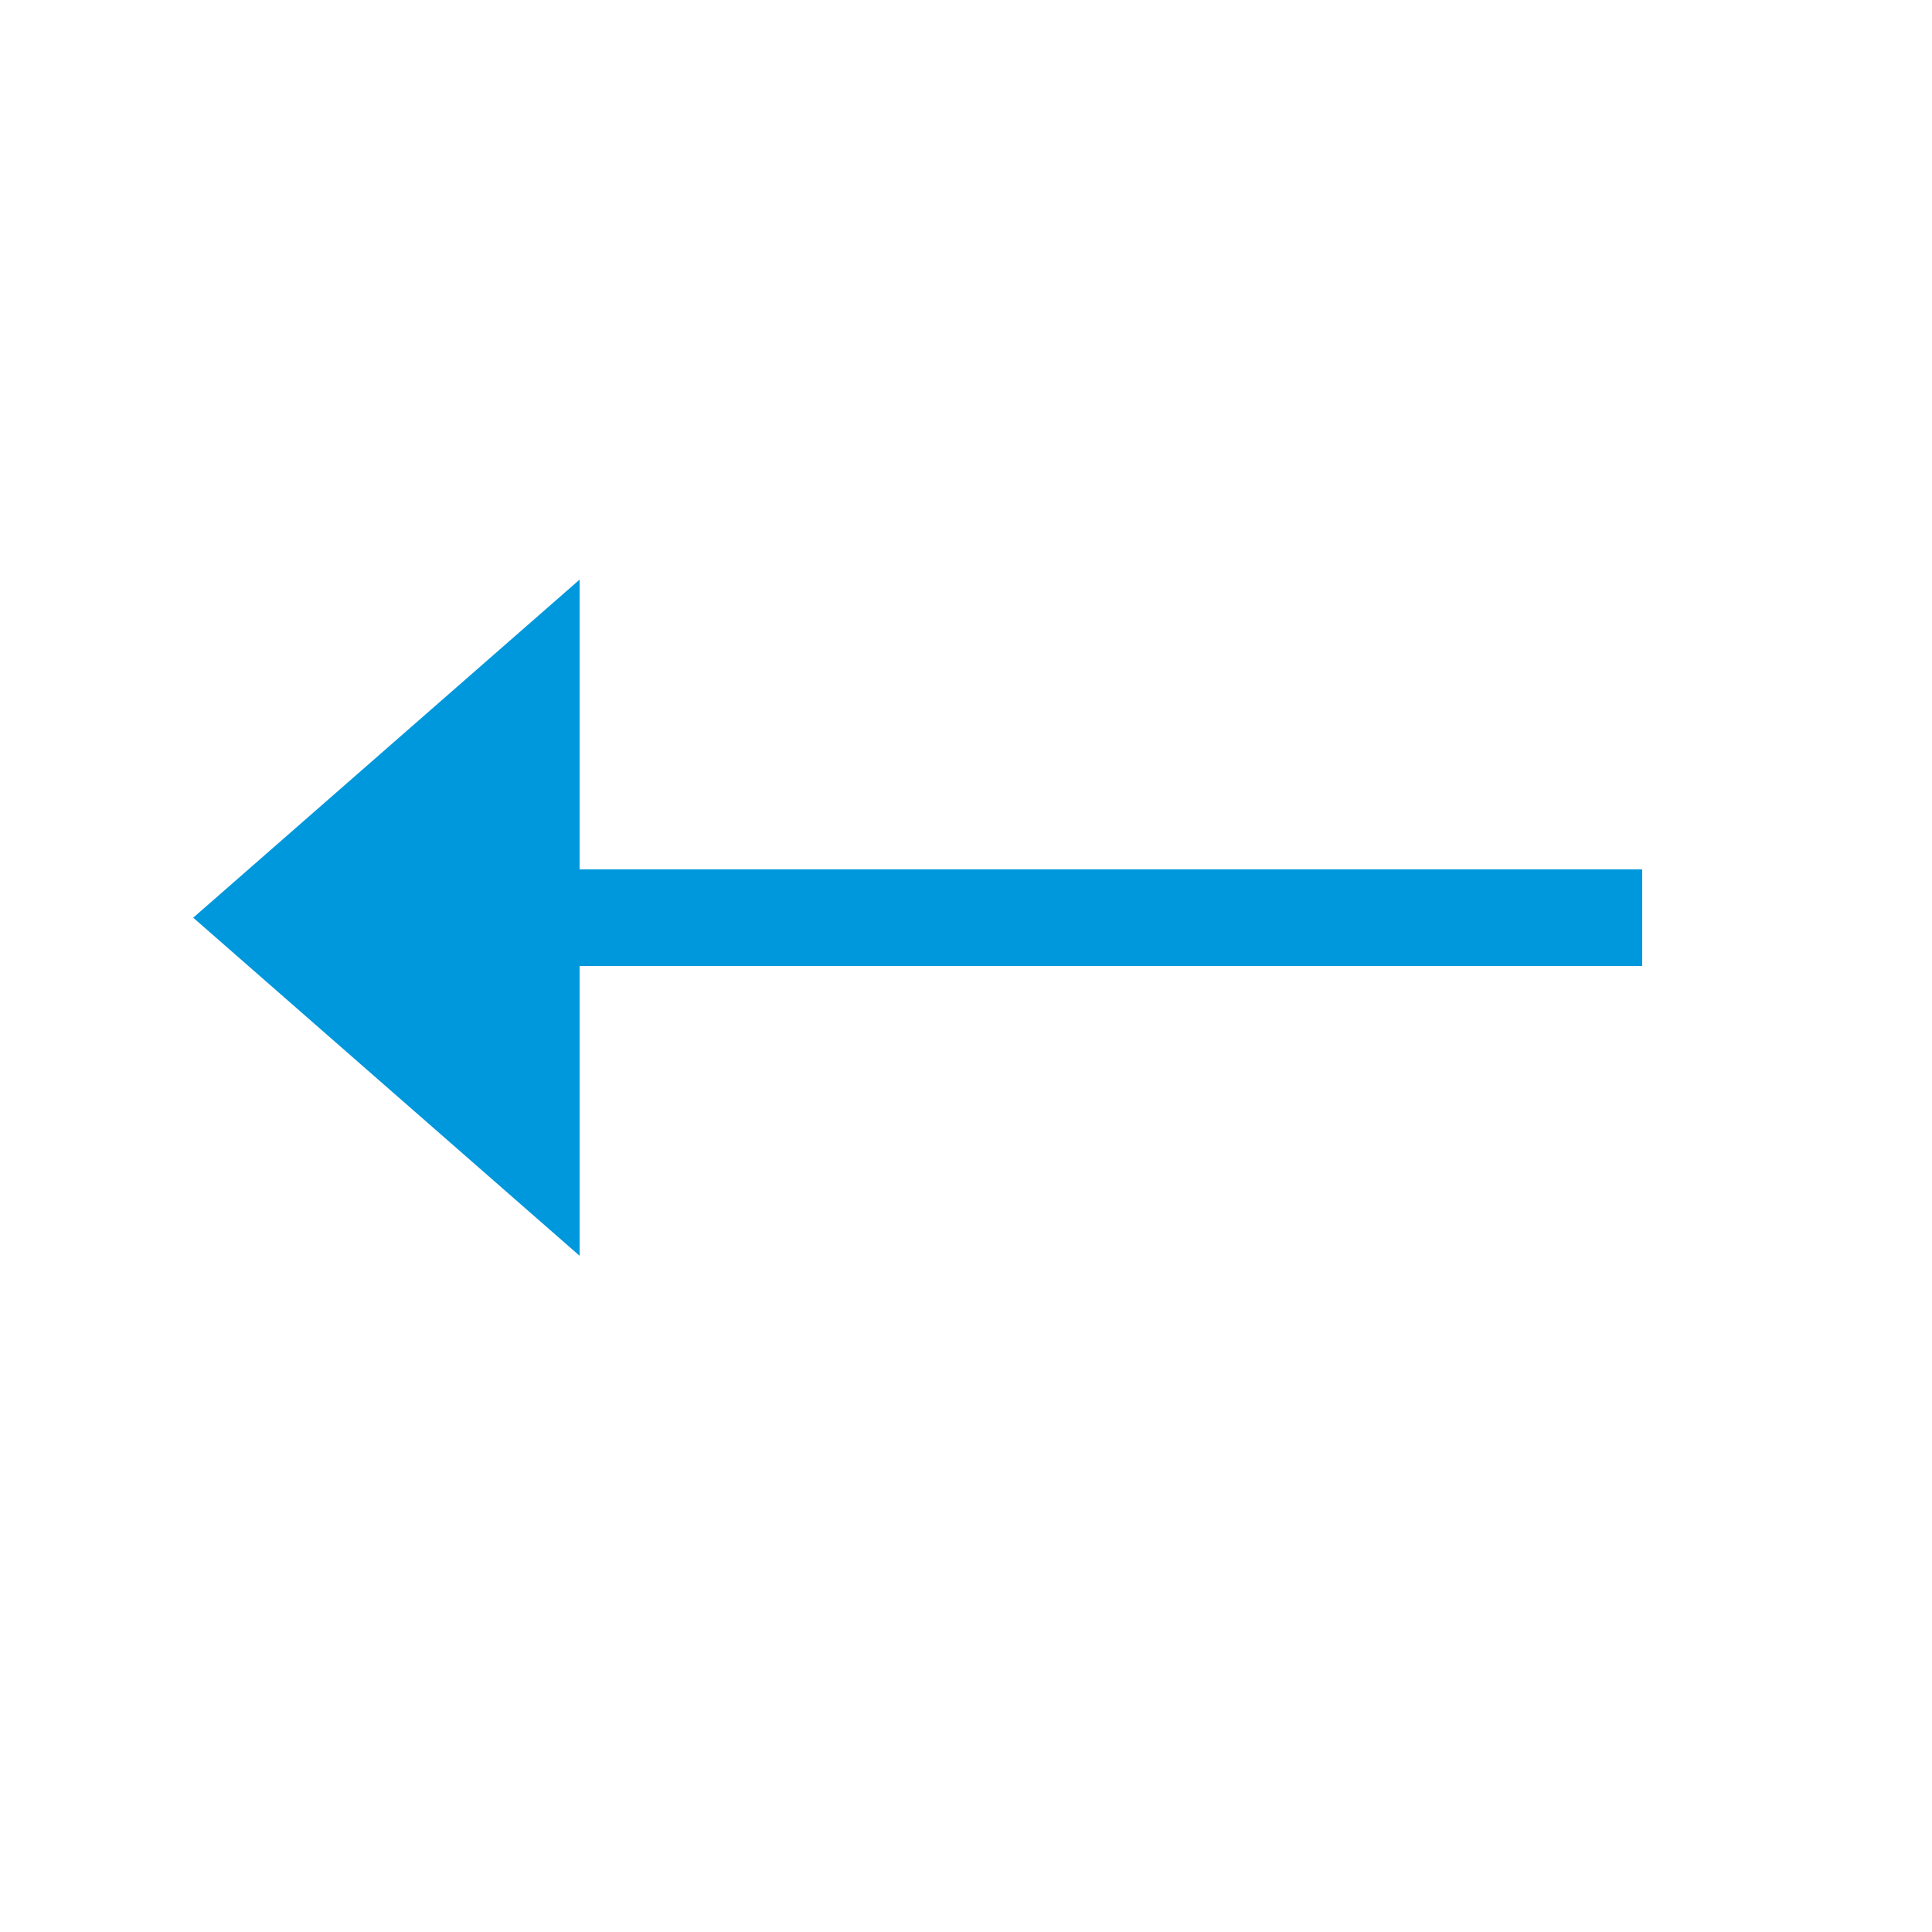
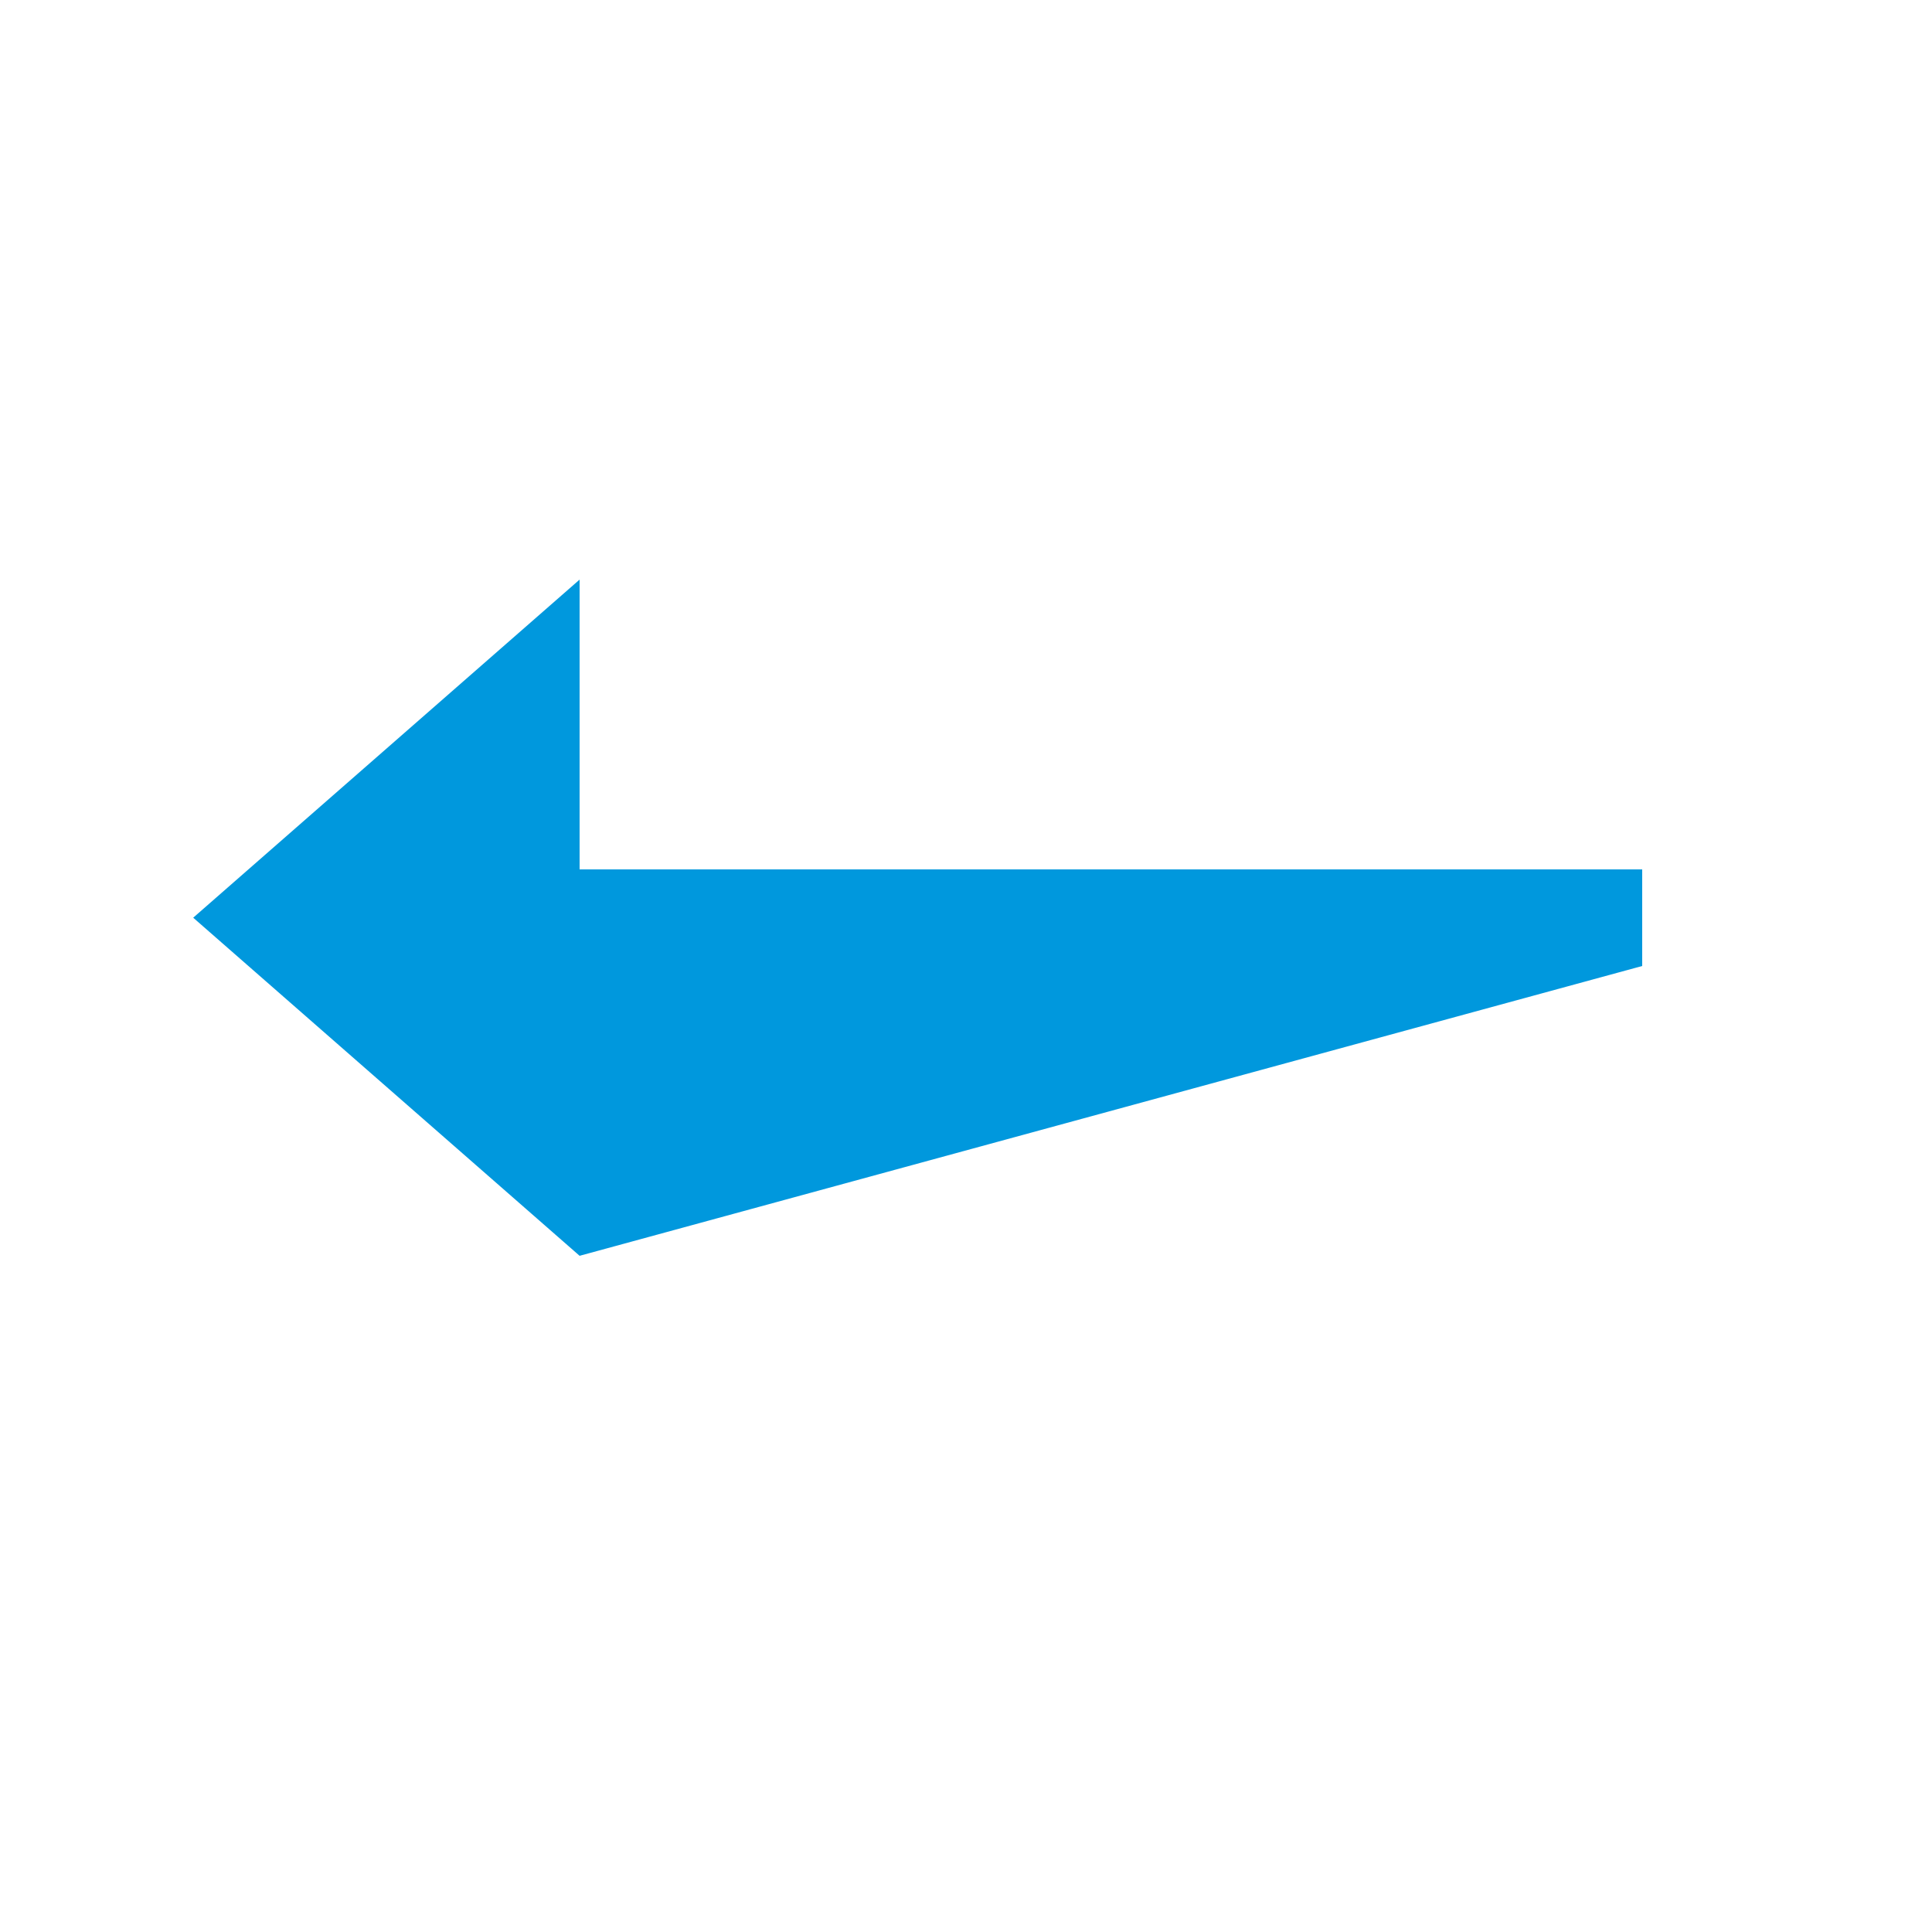
<svg xmlns="http://www.w3.org/2000/svg" width="20" height="20" viewBox="0 0 20 20">
-   <path style="fill:none" d="M0 0h20v20H0z" transform="rotate(180 10 10)" />
-   <path data-name="Arrow" d="M0 3v1h11v3l4-3.5L11 0v3z" transform="rotate(180 8.5 6.5)" style="fill:#0098dd" />
+   <path data-name="Arrow" d="M0 3v1h11v3l4-3.5L11 0z" transform="rotate(180 8.5 6.5)" style="fill:#0098dd" />
</svg>